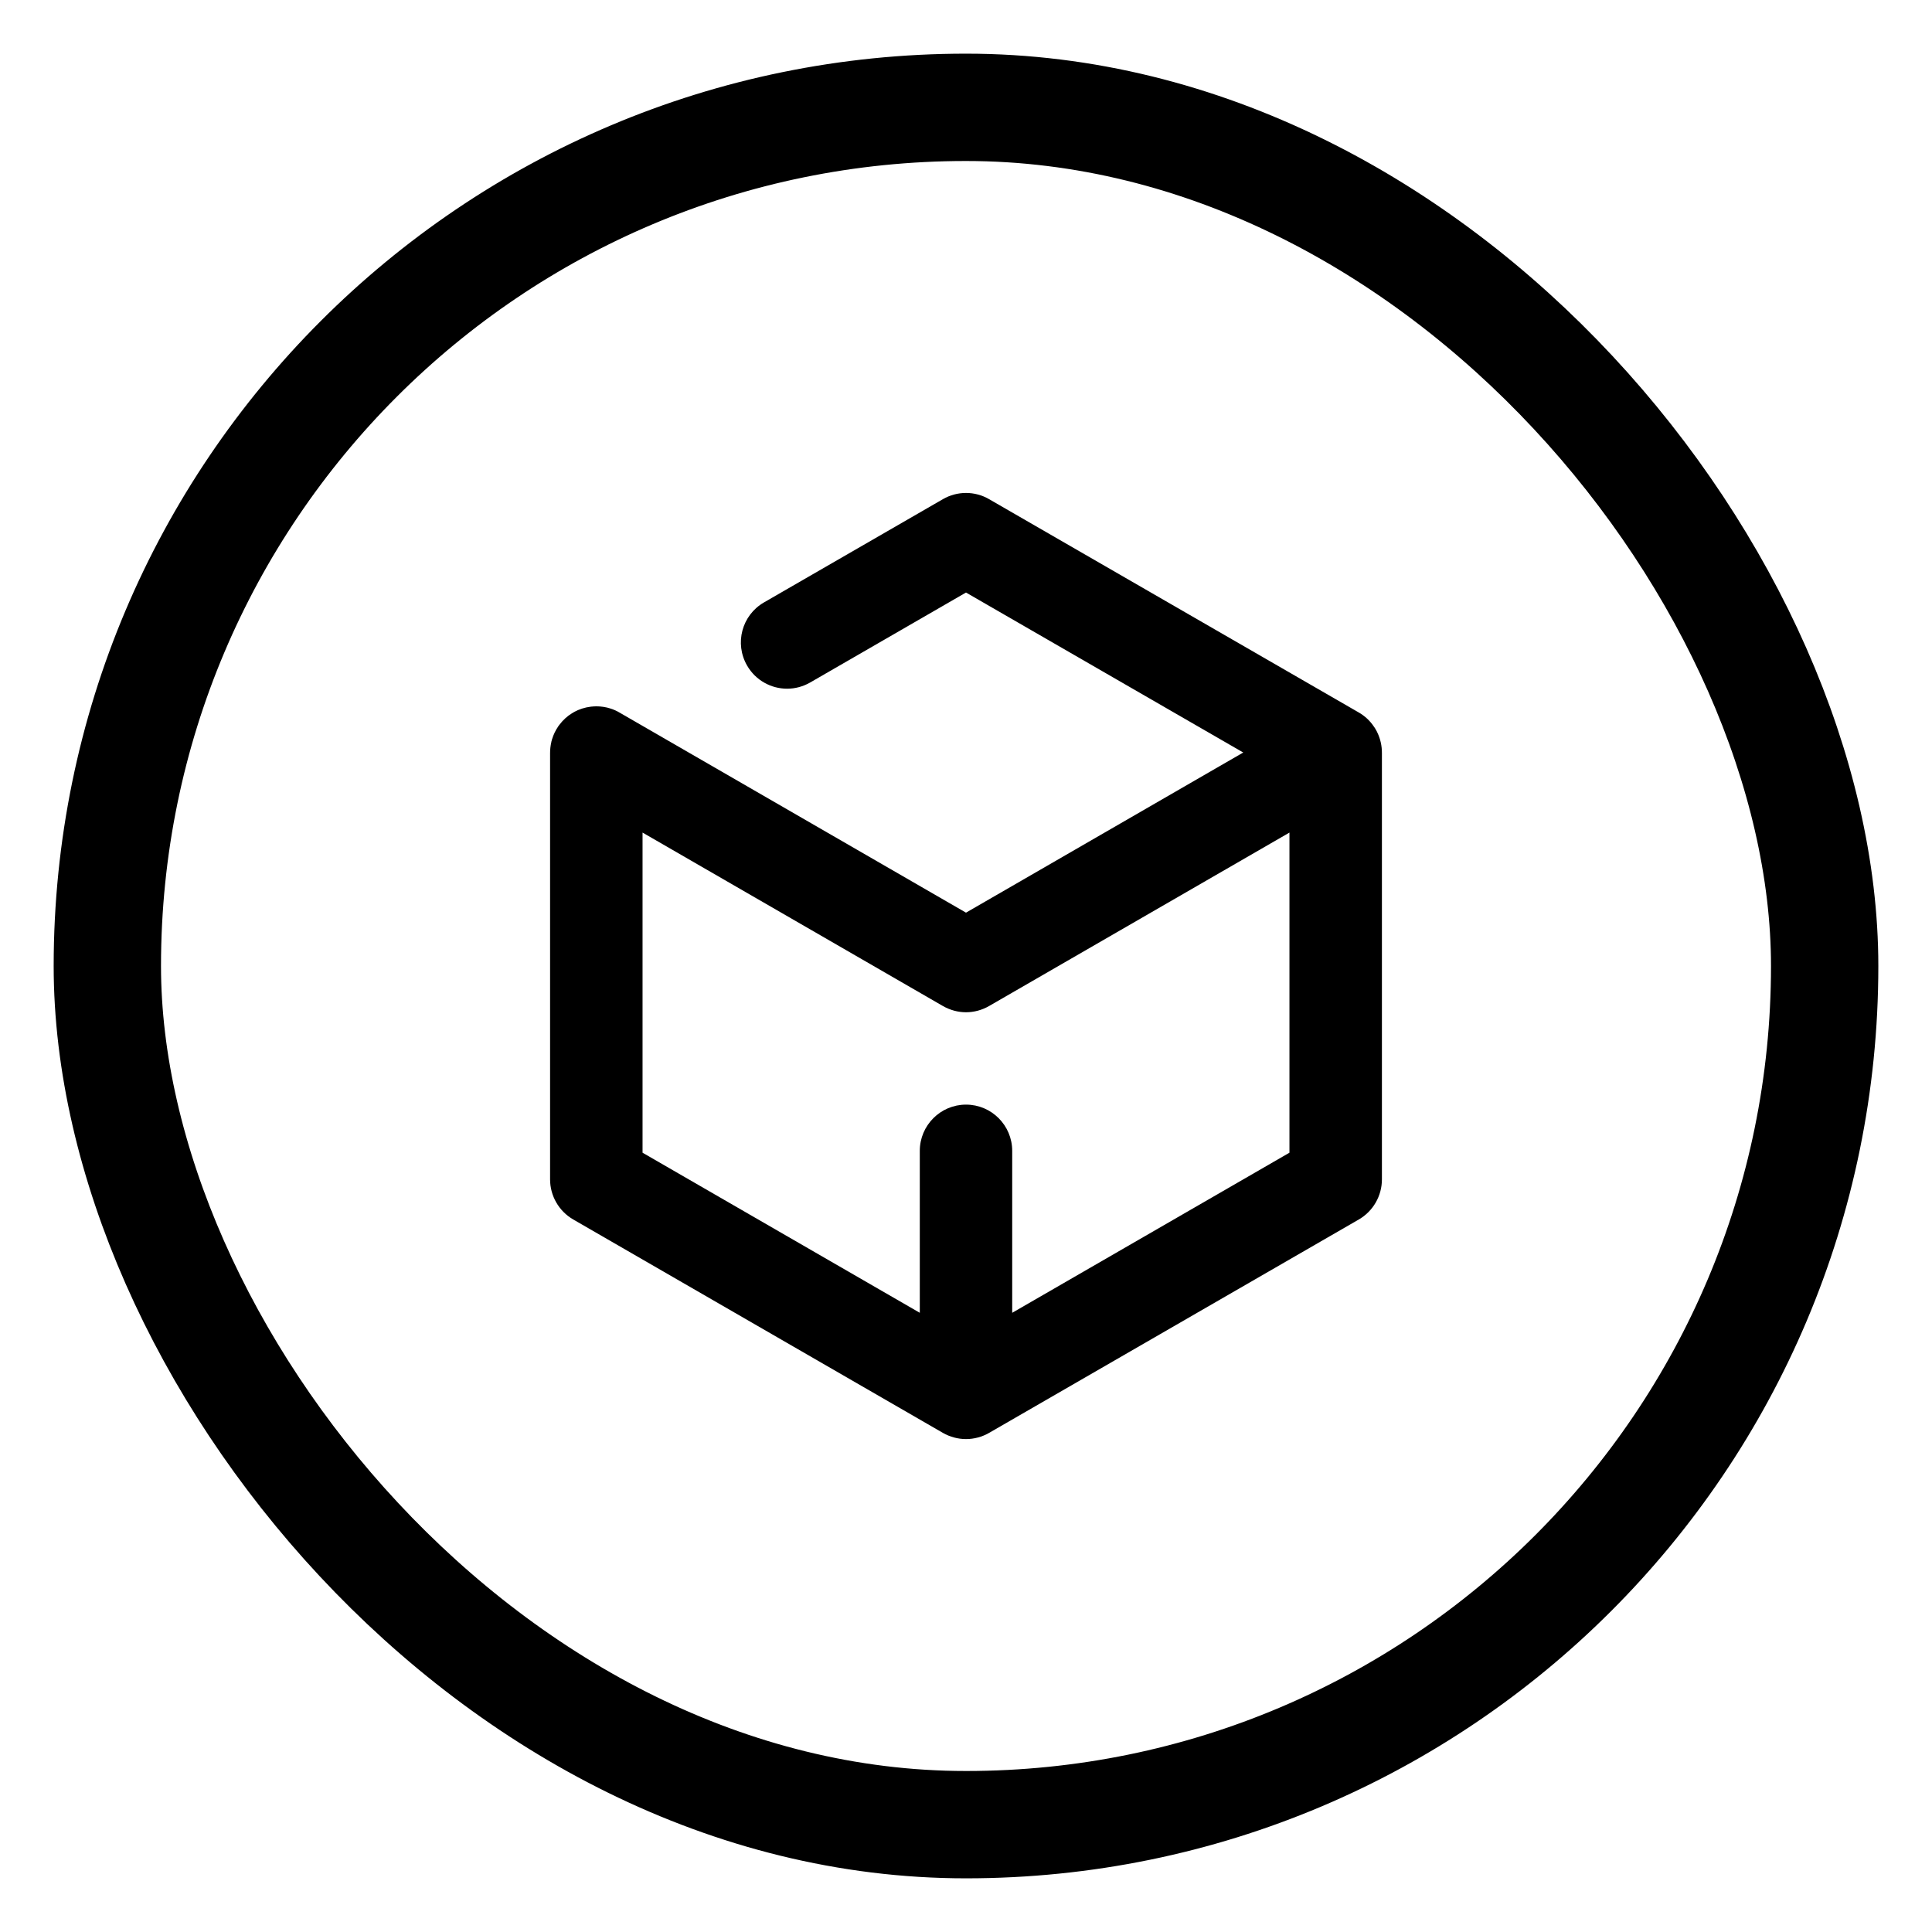
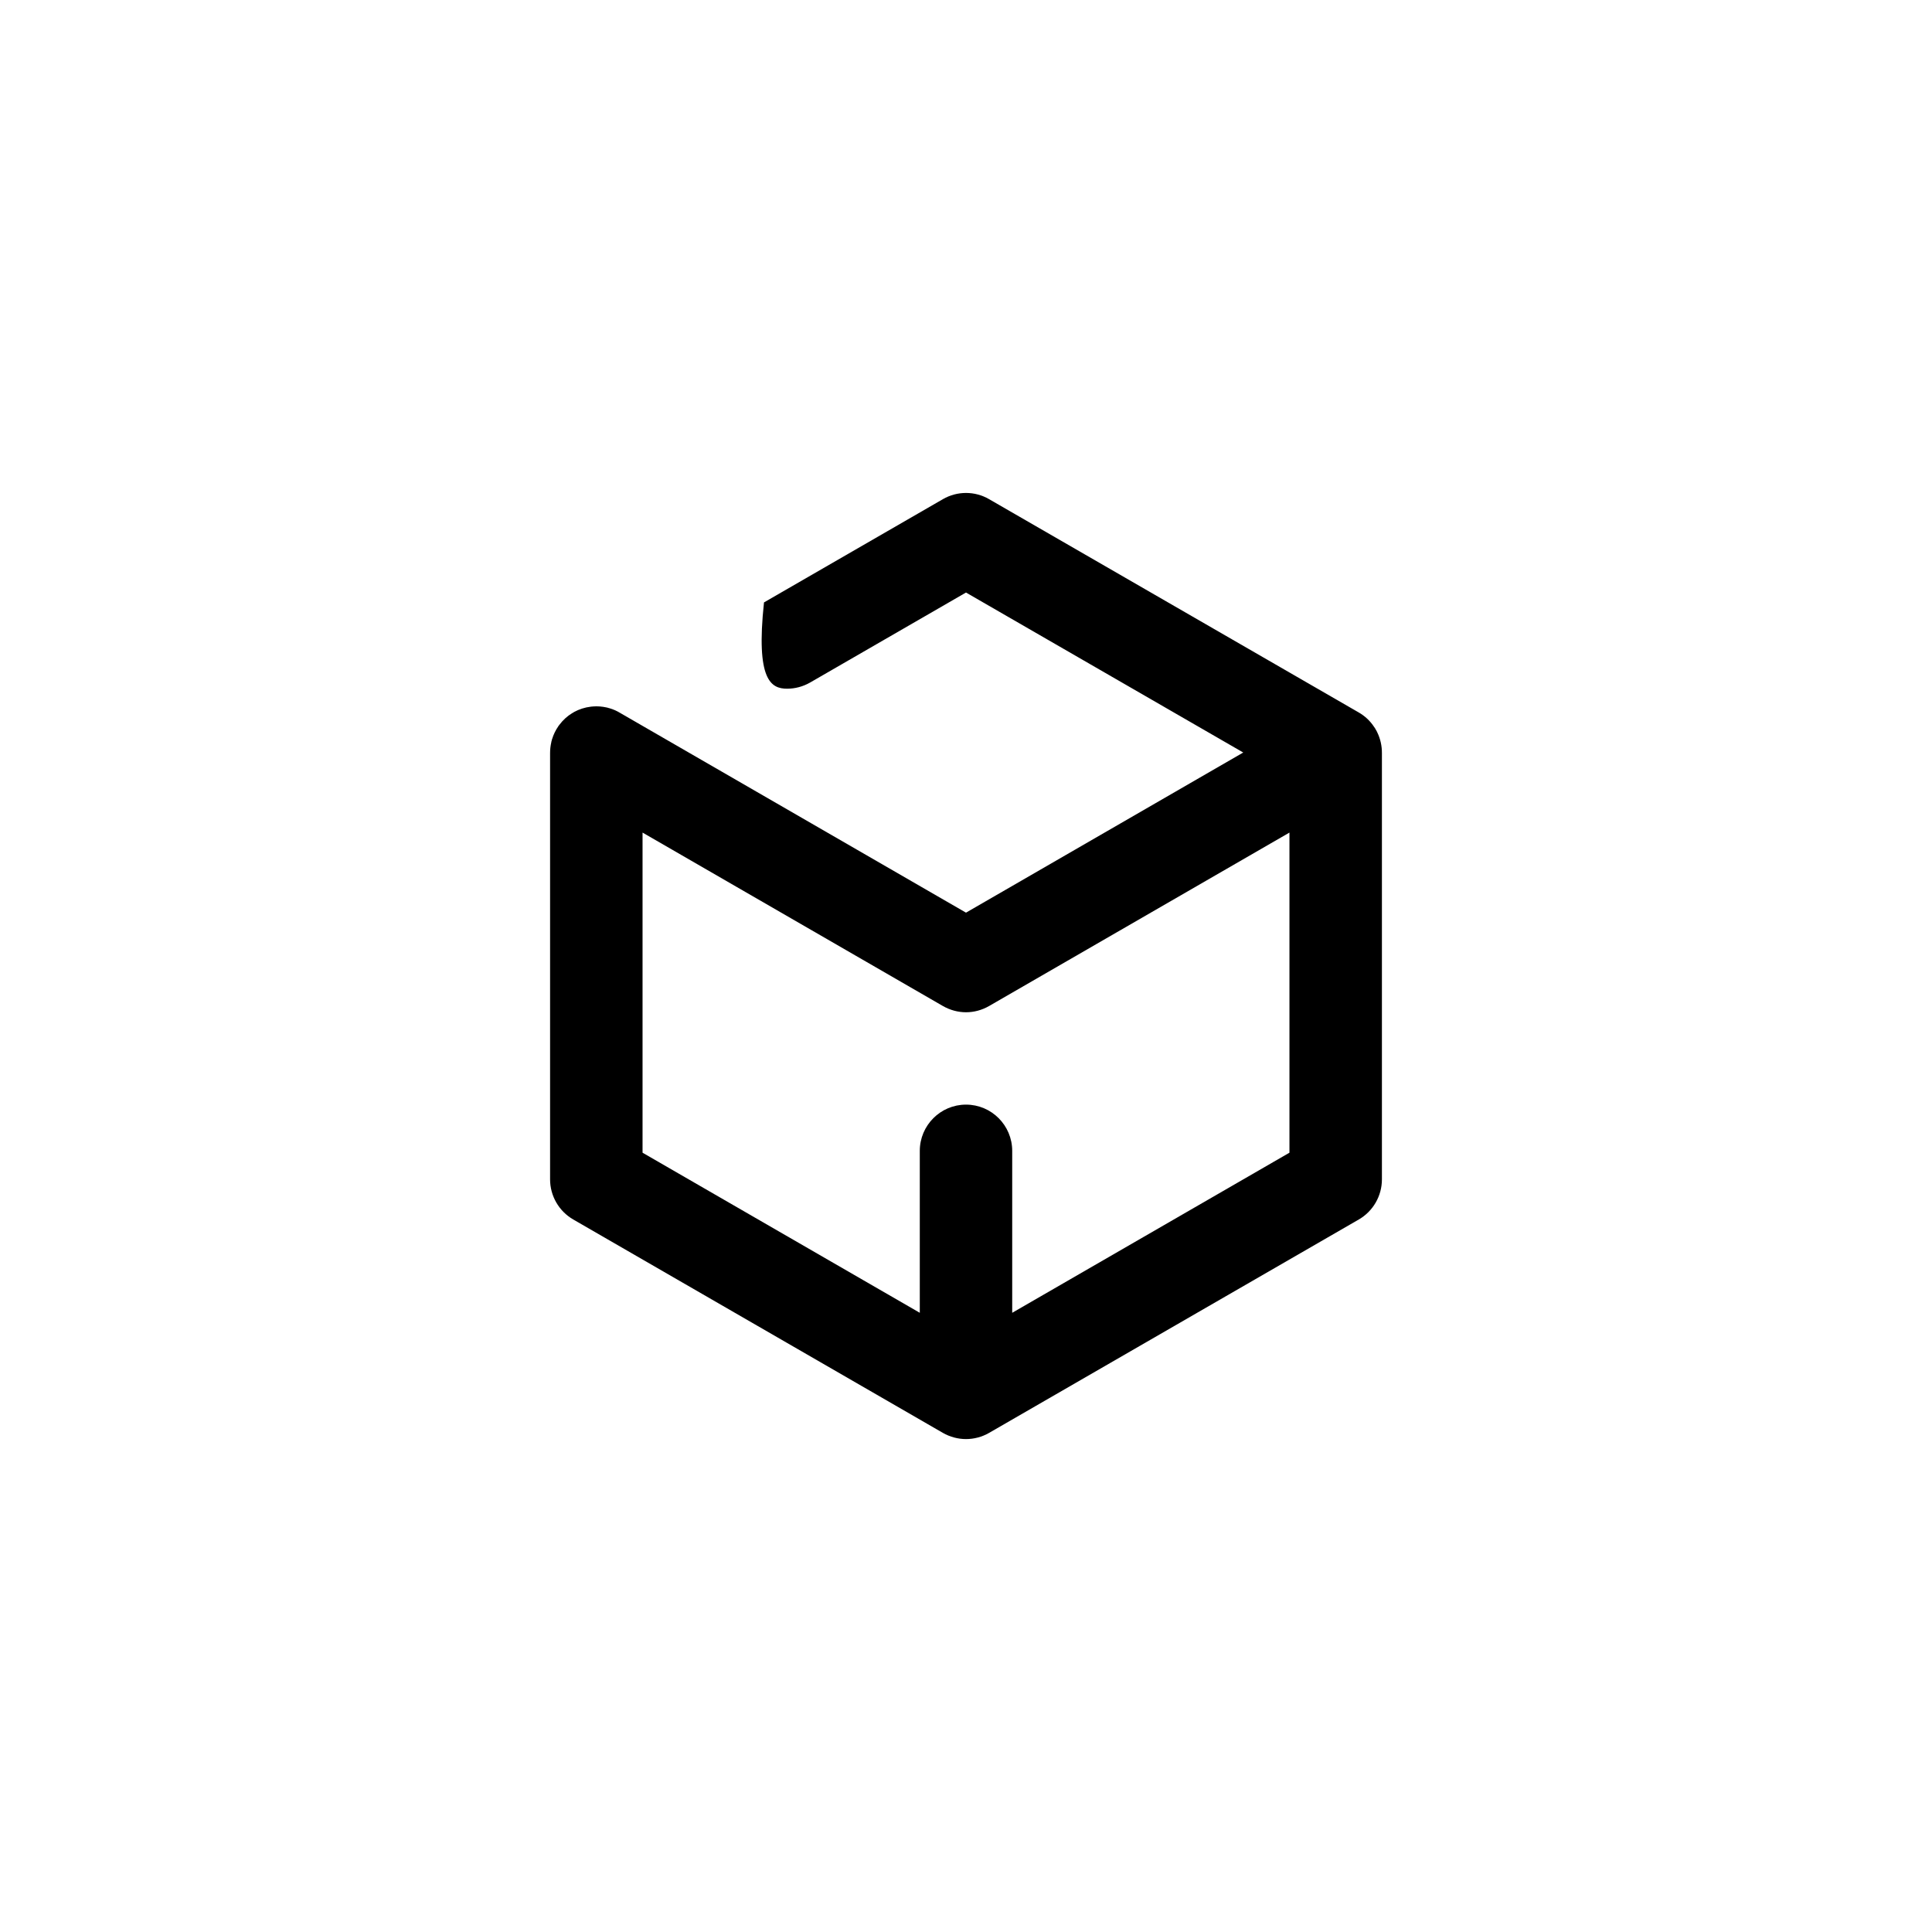
<svg xmlns="http://www.w3.org/2000/svg" width="36" height="36" viewBox="0 0 36 36" fill="none">
-   <path fill-rule="evenodd" clip-rule="evenodd" d="M18.861 24.462V21.445C18.861 20.97 18.476 20.583 18 20.583C17.525 20.583 17.139 20.97 17.139 21.445V24.462L11.973 21.479V15.514L17.57 18.746C17.703 18.822 17.852 18.862 18 18.862C18.149 18.862 18.298 18.822 18.43 18.746L24.027 15.514V21.479L18.861 24.462ZM17.57 9.301L14.236 11.225C13.823 11.463 13.683 11.99 13.921 12.402C14.08 12.678 14.369 12.833 14.667 12.833C14.813 12.833 14.961 12.795 15.097 12.717L18 11.041L23.166 14.022L18 17.006L11.553 13.283C11.494 13.247 11.431 13.219 11.364 13.199C11.363 13.199 11.362 13.199 11.362 13.199C11.356 13.197 11.35 13.194 11.344 13.194C11.341 13.193 11.338 13.191 11.335 13.191C11.332 13.19 11.329 13.189 11.326 13.188C11.32 13.186 11.314 13.185 11.309 13.184C11.308 13.184 11.307 13.183 11.305 13.183C11.219 13.164 11.133 13.157 11.047 13.164C11.046 13.164 11.045 13.165 11.044 13.165C11.039 13.165 11.032 13.166 11.027 13.166C11.024 13.166 11.02 13.167 11.016 13.167C11.014 13.168 11.011 13.168 11.008 13.168C10.897 13.181 10.791 13.216 10.697 13.267C10.697 13.268 10.696 13.268 10.695 13.269C10.69 13.271 10.686 13.274 10.681 13.277C10.677 13.279 10.673 13.282 10.668 13.286L10.664 13.287C10.572 13.342 10.491 13.416 10.423 13.506C10.421 13.508 10.421 13.51 10.419 13.512C10.416 13.515 10.414 13.518 10.412 13.521C10.409 13.525 10.405 13.53 10.402 13.534C10.402 13.536 10.401 13.536 10.401 13.537C10.352 13.608 10.314 13.686 10.288 13.771C10.288 13.772 10.288 13.773 10.287 13.773C10.286 13.78 10.284 13.785 10.282 13.79C10.282 13.794 10.281 13.797 10.28 13.8C10.279 13.803 10.278 13.806 10.277 13.809C10.276 13.815 10.275 13.821 10.273 13.826C10.273 13.827 10.273 13.828 10.273 13.829C10.257 13.897 10.25 13.966 10.25 14.035V21.976C10.25 22.284 10.415 22.569 10.681 22.723L17.57 26.7C17.703 26.776 17.852 26.815 18 26.815C18.149 26.815 18.298 26.776 18.43 26.7L25.32 22.723C25.586 22.569 25.75 22.284 25.75 21.976V14.035C25.751 13.902 25.723 13.769 25.662 13.644C25.661 13.642 25.66 13.64 25.66 13.639C25.657 13.633 25.654 13.627 25.65 13.62L25.647 13.614C25.642 13.608 25.638 13.601 25.634 13.592C25.634 13.592 25.634 13.591 25.633 13.591L25.622 13.57C25.621 13.568 25.619 13.567 25.618 13.565C25.615 13.558 25.61 13.553 25.606 13.547L25.603 13.543C25.527 13.427 25.424 13.335 25.31 13.271L18.43 9.301C18.165 9.147 17.836 9.147 17.57 9.301Z" fill="black" />
-   <rect x="2" y="2" width="32" height="32" rx="16" stroke="black" stroke-width="2" />
+   <path fill-rule="evenodd" clip-rule="evenodd" d="M18.861 24.462V21.445C18.861 20.97 18.476 20.583 18 20.583C17.525 20.583 17.139 20.97 17.139 21.445V24.462L11.973 21.479V15.514L17.57 18.746C17.703 18.822 17.852 18.862 18 18.862C18.149 18.862 18.298 18.822 18.43 18.746L24.027 15.514V21.479L18.861 24.462ZM17.57 9.301L14.236 11.225C14.08 12.678 14.369 12.833 14.667 12.833C14.813 12.833 14.961 12.795 15.097 12.717L18 11.041L23.166 14.022L18 17.006L11.553 13.283C11.494 13.247 11.431 13.219 11.364 13.199C11.363 13.199 11.362 13.199 11.362 13.199C11.356 13.197 11.35 13.194 11.344 13.194C11.341 13.193 11.338 13.191 11.335 13.191C11.332 13.19 11.329 13.189 11.326 13.188C11.32 13.186 11.314 13.185 11.309 13.184C11.308 13.184 11.307 13.183 11.305 13.183C11.219 13.164 11.133 13.157 11.047 13.164C11.046 13.164 11.045 13.165 11.044 13.165C11.039 13.165 11.032 13.166 11.027 13.166C11.024 13.166 11.02 13.167 11.016 13.167C11.014 13.168 11.011 13.168 11.008 13.168C10.897 13.181 10.791 13.216 10.697 13.267C10.697 13.268 10.696 13.268 10.695 13.269C10.69 13.271 10.686 13.274 10.681 13.277C10.677 13.279 10.673 13.282 10.668 13.286L10.664 13.287C10.572 13.342 10.491 13.416 10.423 13.506C10.421 13.508 10.421 13.51 10.419 13.512C10.416 13.515 10.414 13.518 10.412 13.521C10.409 13.525 10.405 13.53 10.402 13.534C10.402 13.536 10.401 13.536 10.401 13.537C10.352 13.608 10.314 13.686 10.288 13.771C10.288 13.772 10.288 13.773 10.287 13.773C10.286 13.78 10.284 13.785 10.282 13.79C10.282 13.794 10.281 13.797 10.28 13.8C10.279 13.803 10.278 13.806 10.277 13.809C10.276 13.815 10.275 13.821 10.273 13.826C10.273 13.827 10.273 13.828 10.273 13.829C10.257 13.897 10.25 13.966 10.25 14.035V21.976C10.25 22.284 10.415 22.569 10.681 22.723L17.57 26.7C17.703 26.776 17.852 26.815 18 26.815C18.149 26.815 18.298 26.776 18.43 26.7L25.32 22.723C25.586 22.569 25.75 22.284 25.75 21.976V14.035C25.751 13.902 25.723 13.769 25.662 13.644C25.661 13.642 25.66 13.64 25.66 13.639C25.657 13.633 25.654 13.627 25.65 13.62L25.647 13.614C25.642 13.608 25.638 13.601 25.634 13.592C25.634 13.592 25.634 13.591 25.633 13.591L25.622 13.57C25.621 13.568 25.619 13.567 25.618 13.565C25.615 13.558 25.61 13.553 25.606 13.547L25.603 13.543C25.527 13.427 25.424 13.335 25.31 13.271L18.43 9.301C18.165 9.147 17.836 9.147 17.57 9.301Z" fill="black" />
</svg>